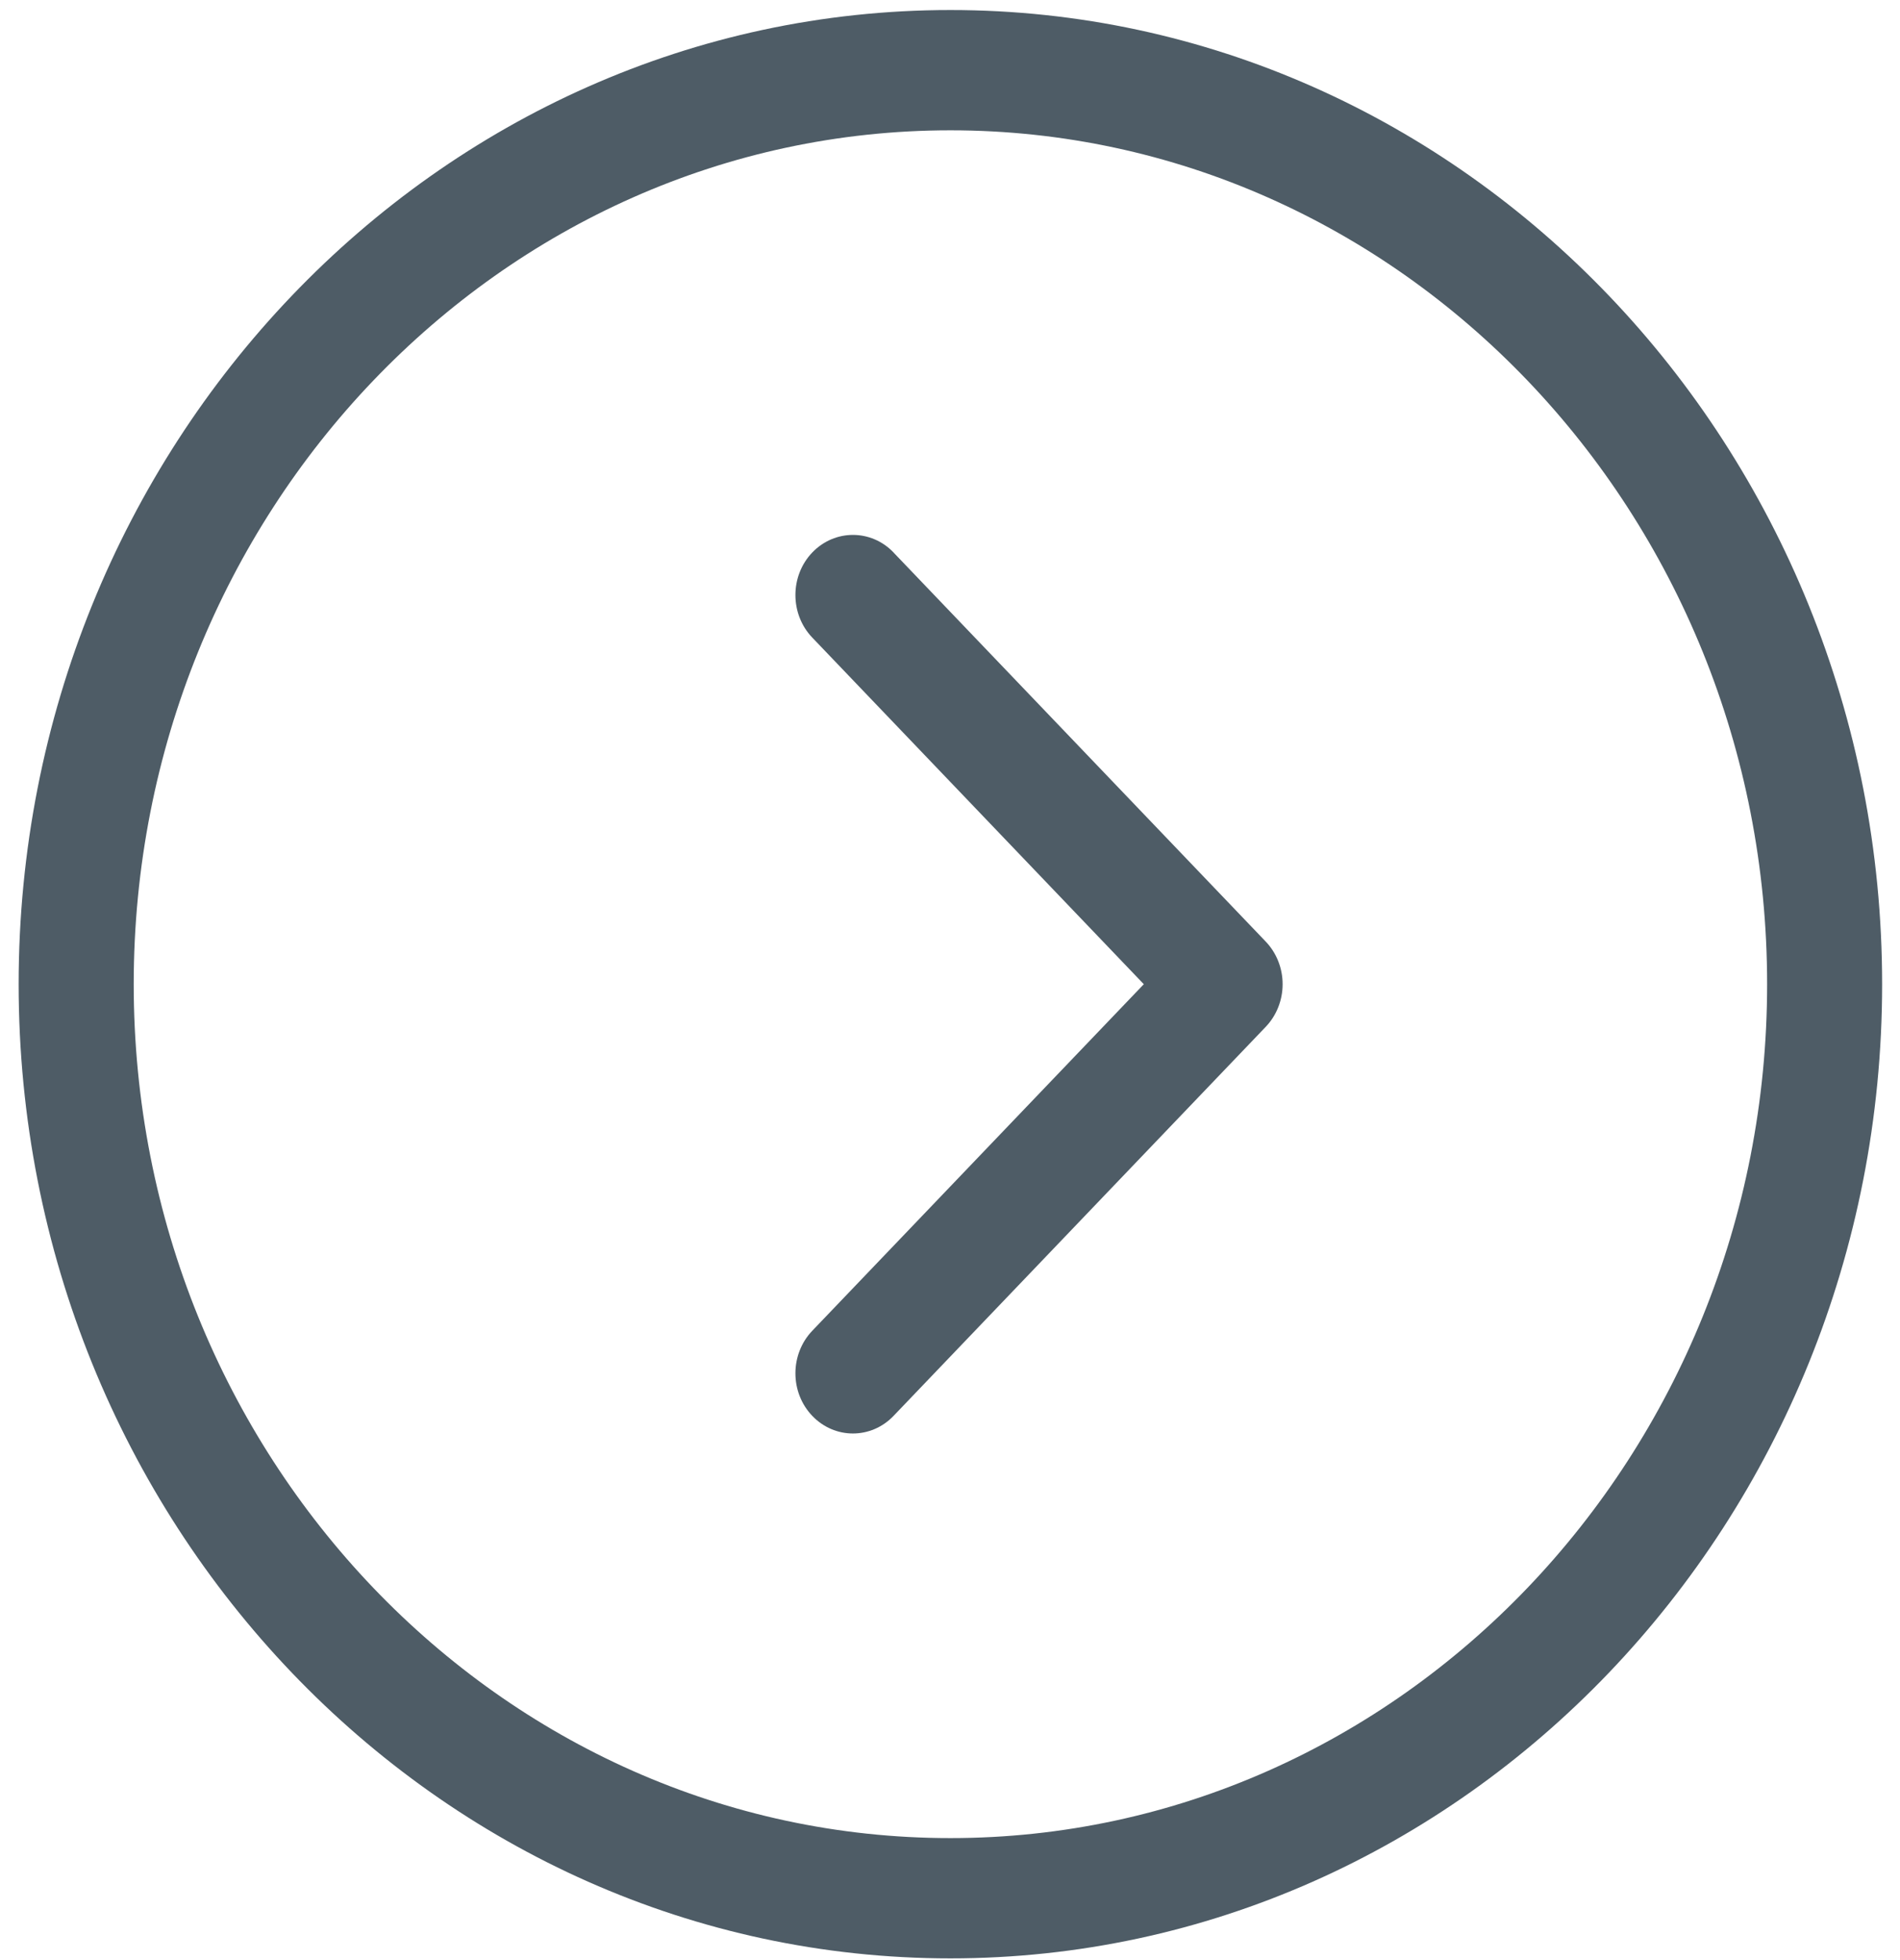
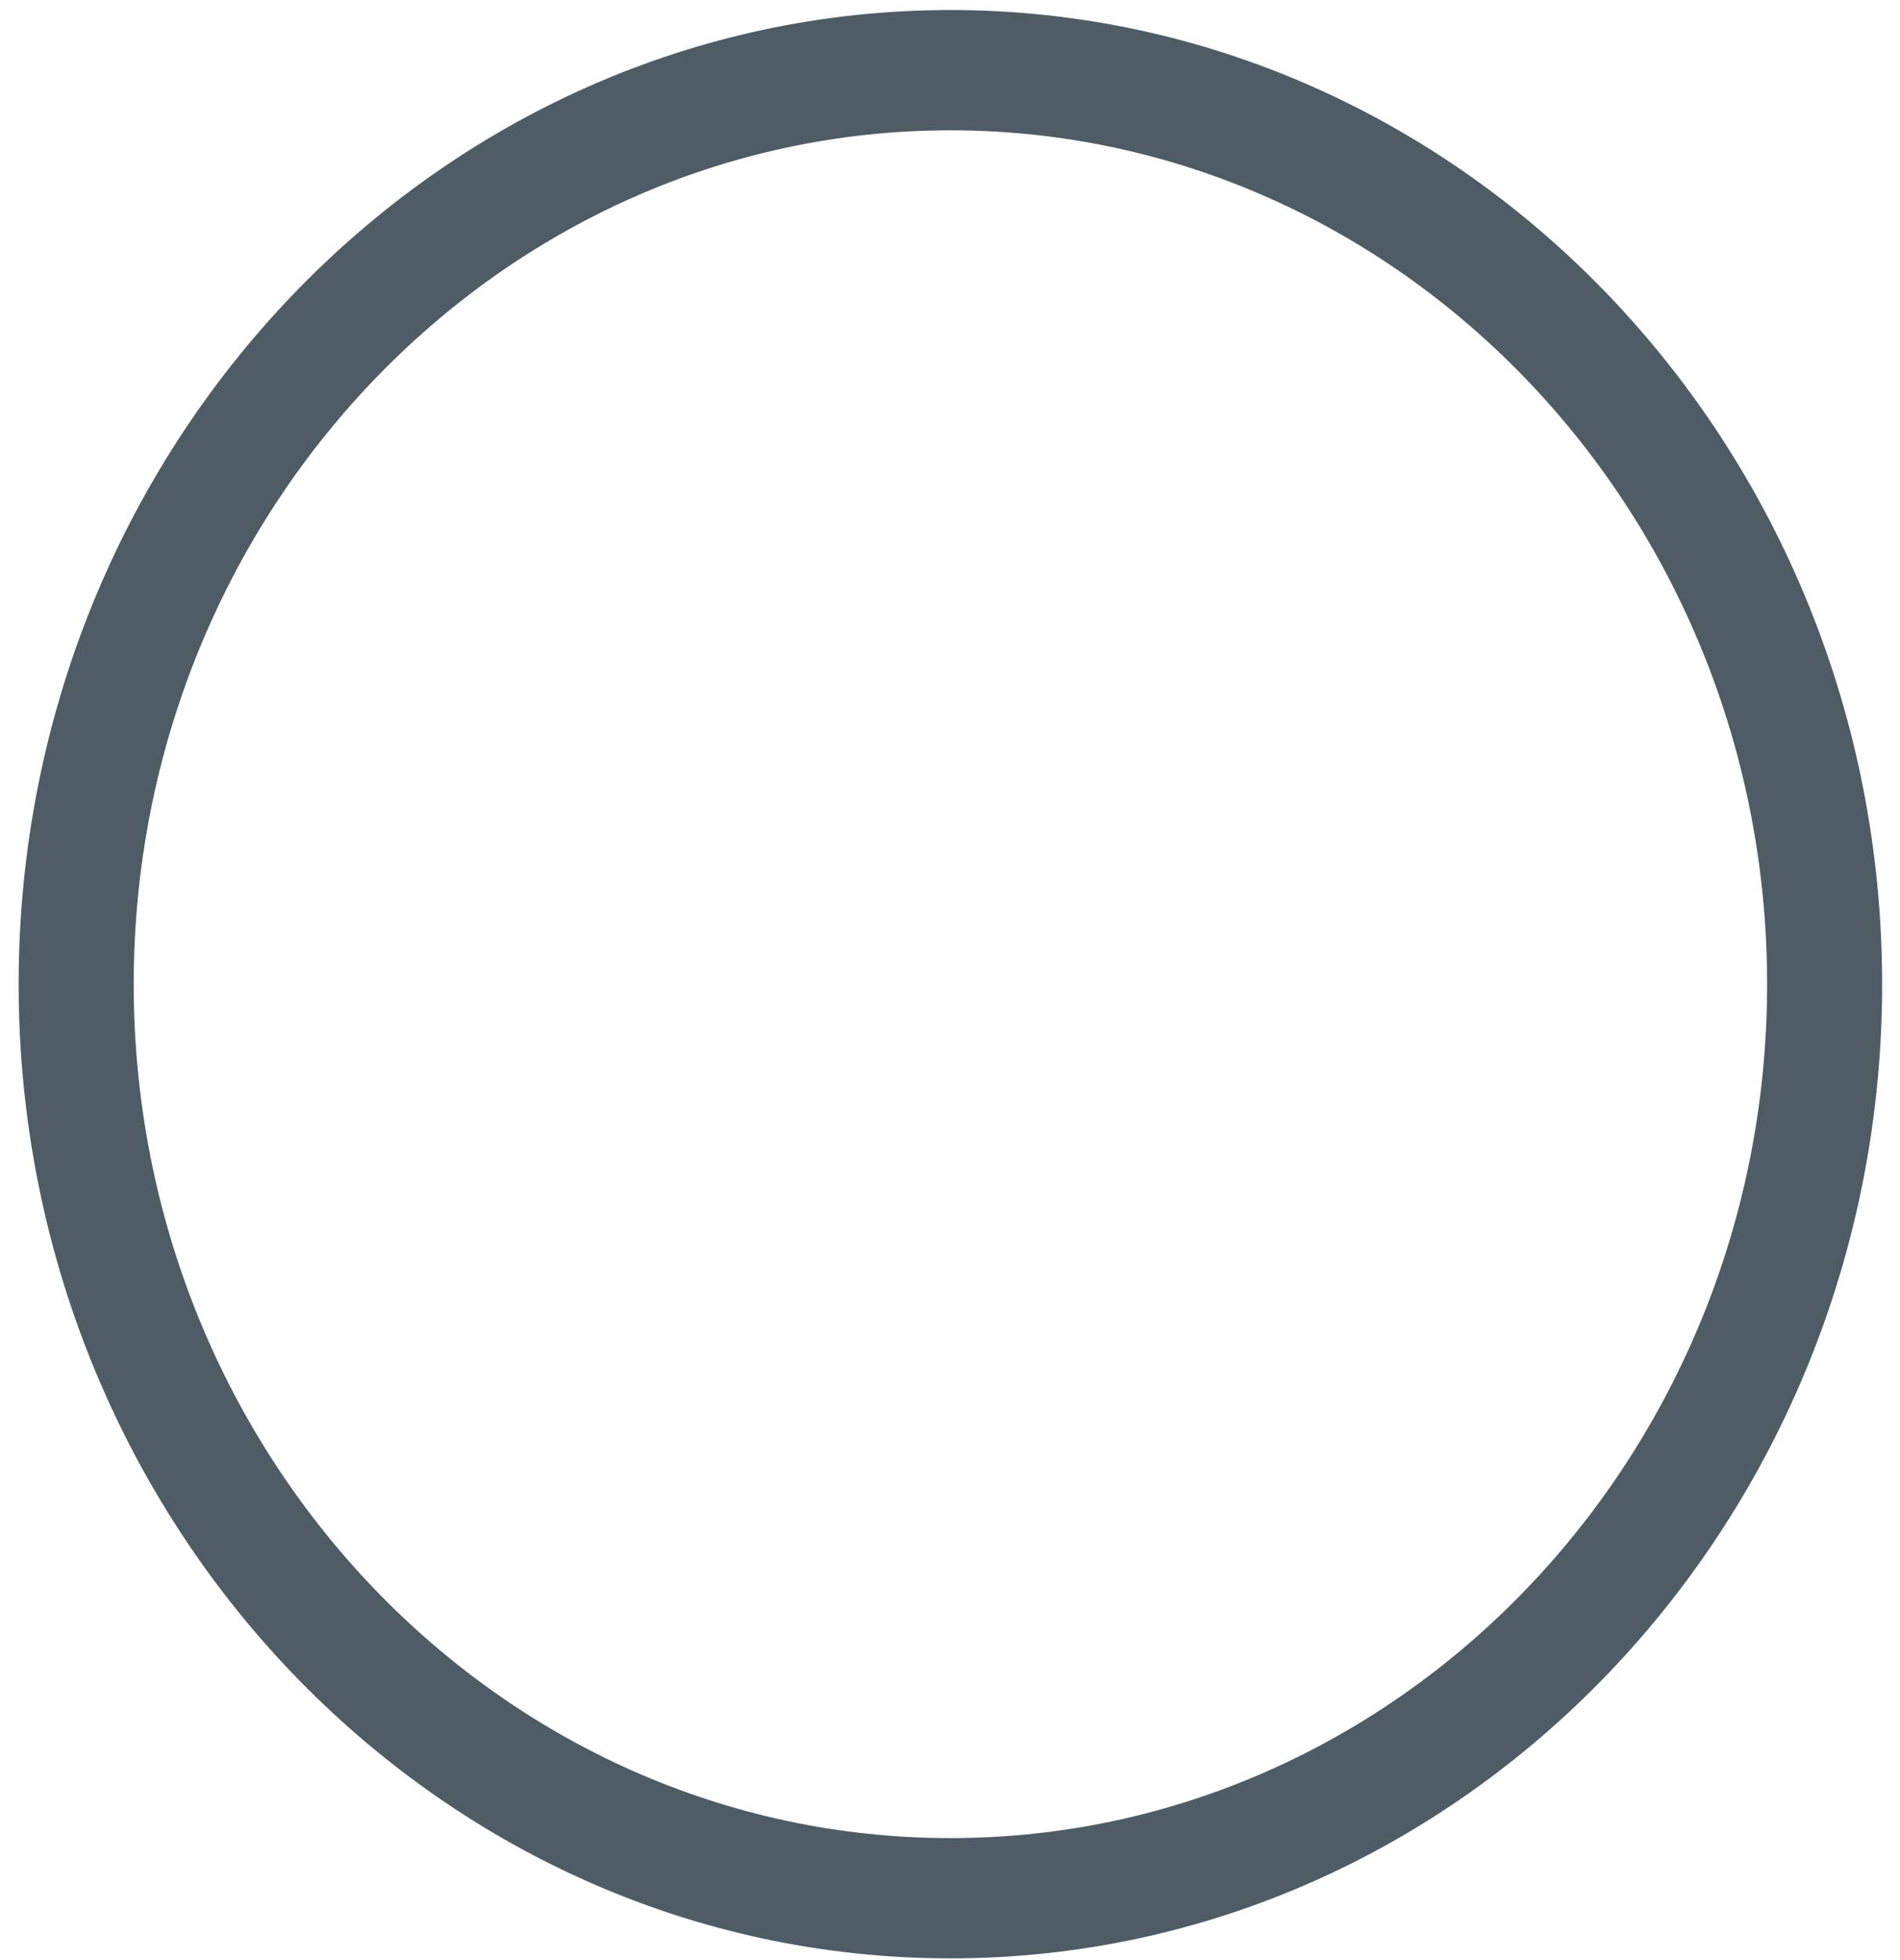
<svg xmlns="http://www.w3.org/2000/svg" width="32" height="33" viewBox="0 0 32 33" fill="none">
-   <path d="M15.05 9.302C14.672 8.907 14.059 8.907 13.68 9.302C13.302 9.697 13.302 10.339 13.68 10.734L19.264 16.57L13.68 22.405C13.302 22.801 13.302 23.442 13.68 23.837C13.869 24.035 14.117 24.134 14.365 24.134C14.613 24.134 14.861 24.035 15.05 23.837L21.319 17.286C21.5 17.096 21.602 16.838 21.602 16.57C21.602 16.301 21.5 16.044 21.319 15.854L15.05 9.303V9.302H15.05Z" fill="#4E5C66" />
-   <path d="M16.007 0.169C7.354 0.169 0.314 7.527 0.314 16.57C0.314 25.614 7.354 32.971 16.007 32.971C24.66 32.971 31.699 25.613 31.699 16.57C31.699 7.527 24.66 0.169 16.007 0.169ZM16.007 30.946C8.422 30.946 2.252 24.497 2.252 16.57C2.252 8.643 8.422 2.194 16.007 2.194C23.591 2.194 29.762 8.643 29.762 16.57C29.762 24.497 23.591 30.946 16.007 30.946V30.946Z" fill="#4E5C66" />
+   <path d="M16.007 0.169C7.354 0.169 0.314 7.527 0.314 16.57C0.314 25.614 7.354 32.971 16.007 32.971C24.66 32.971 31.699 25.613 31.699 16.57C31.699 7.527 24.66 0.169 16.007 0.169ZM16.007 30.946C8.422 30.946 2.252 24.497 2.252 16.57C2.252 8.643 8.422 2.194 16.007 2.194C23.591 2.194 29.762 8.643 29.762 16.57C29.762 24.497 23.591 30.946 16.007 30.946Z" fill="#4E5C66" />
</svg>